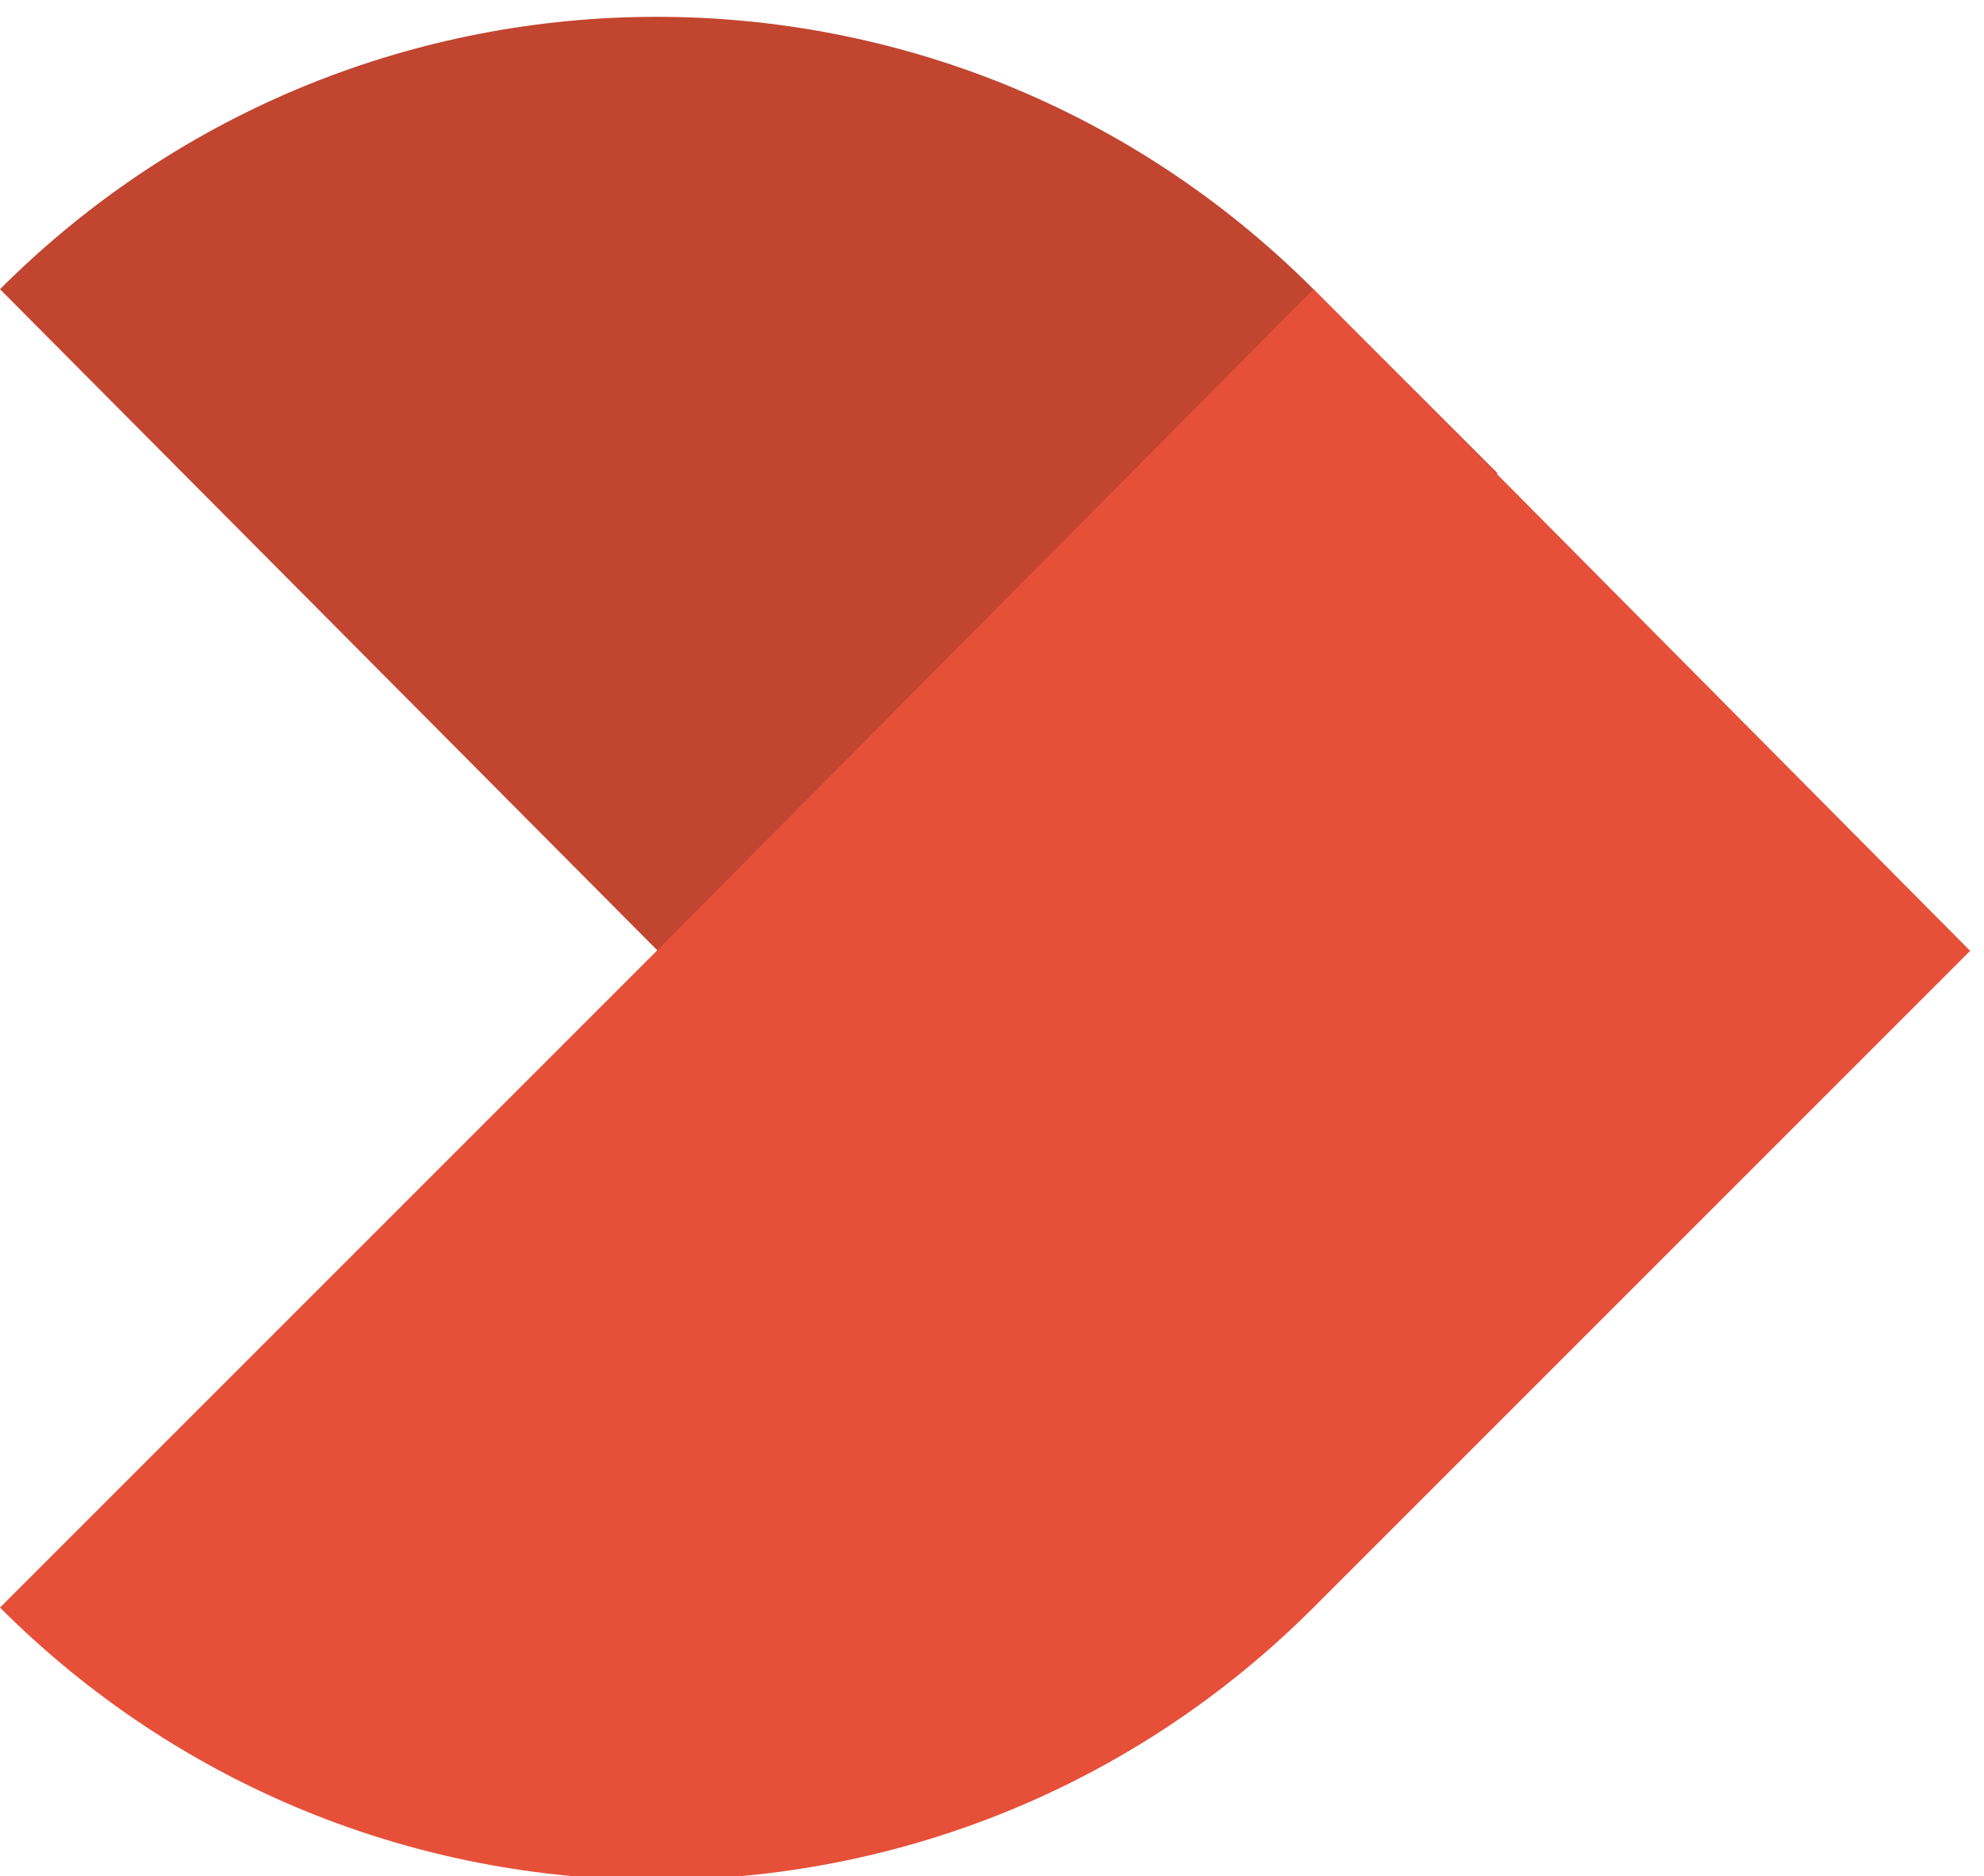
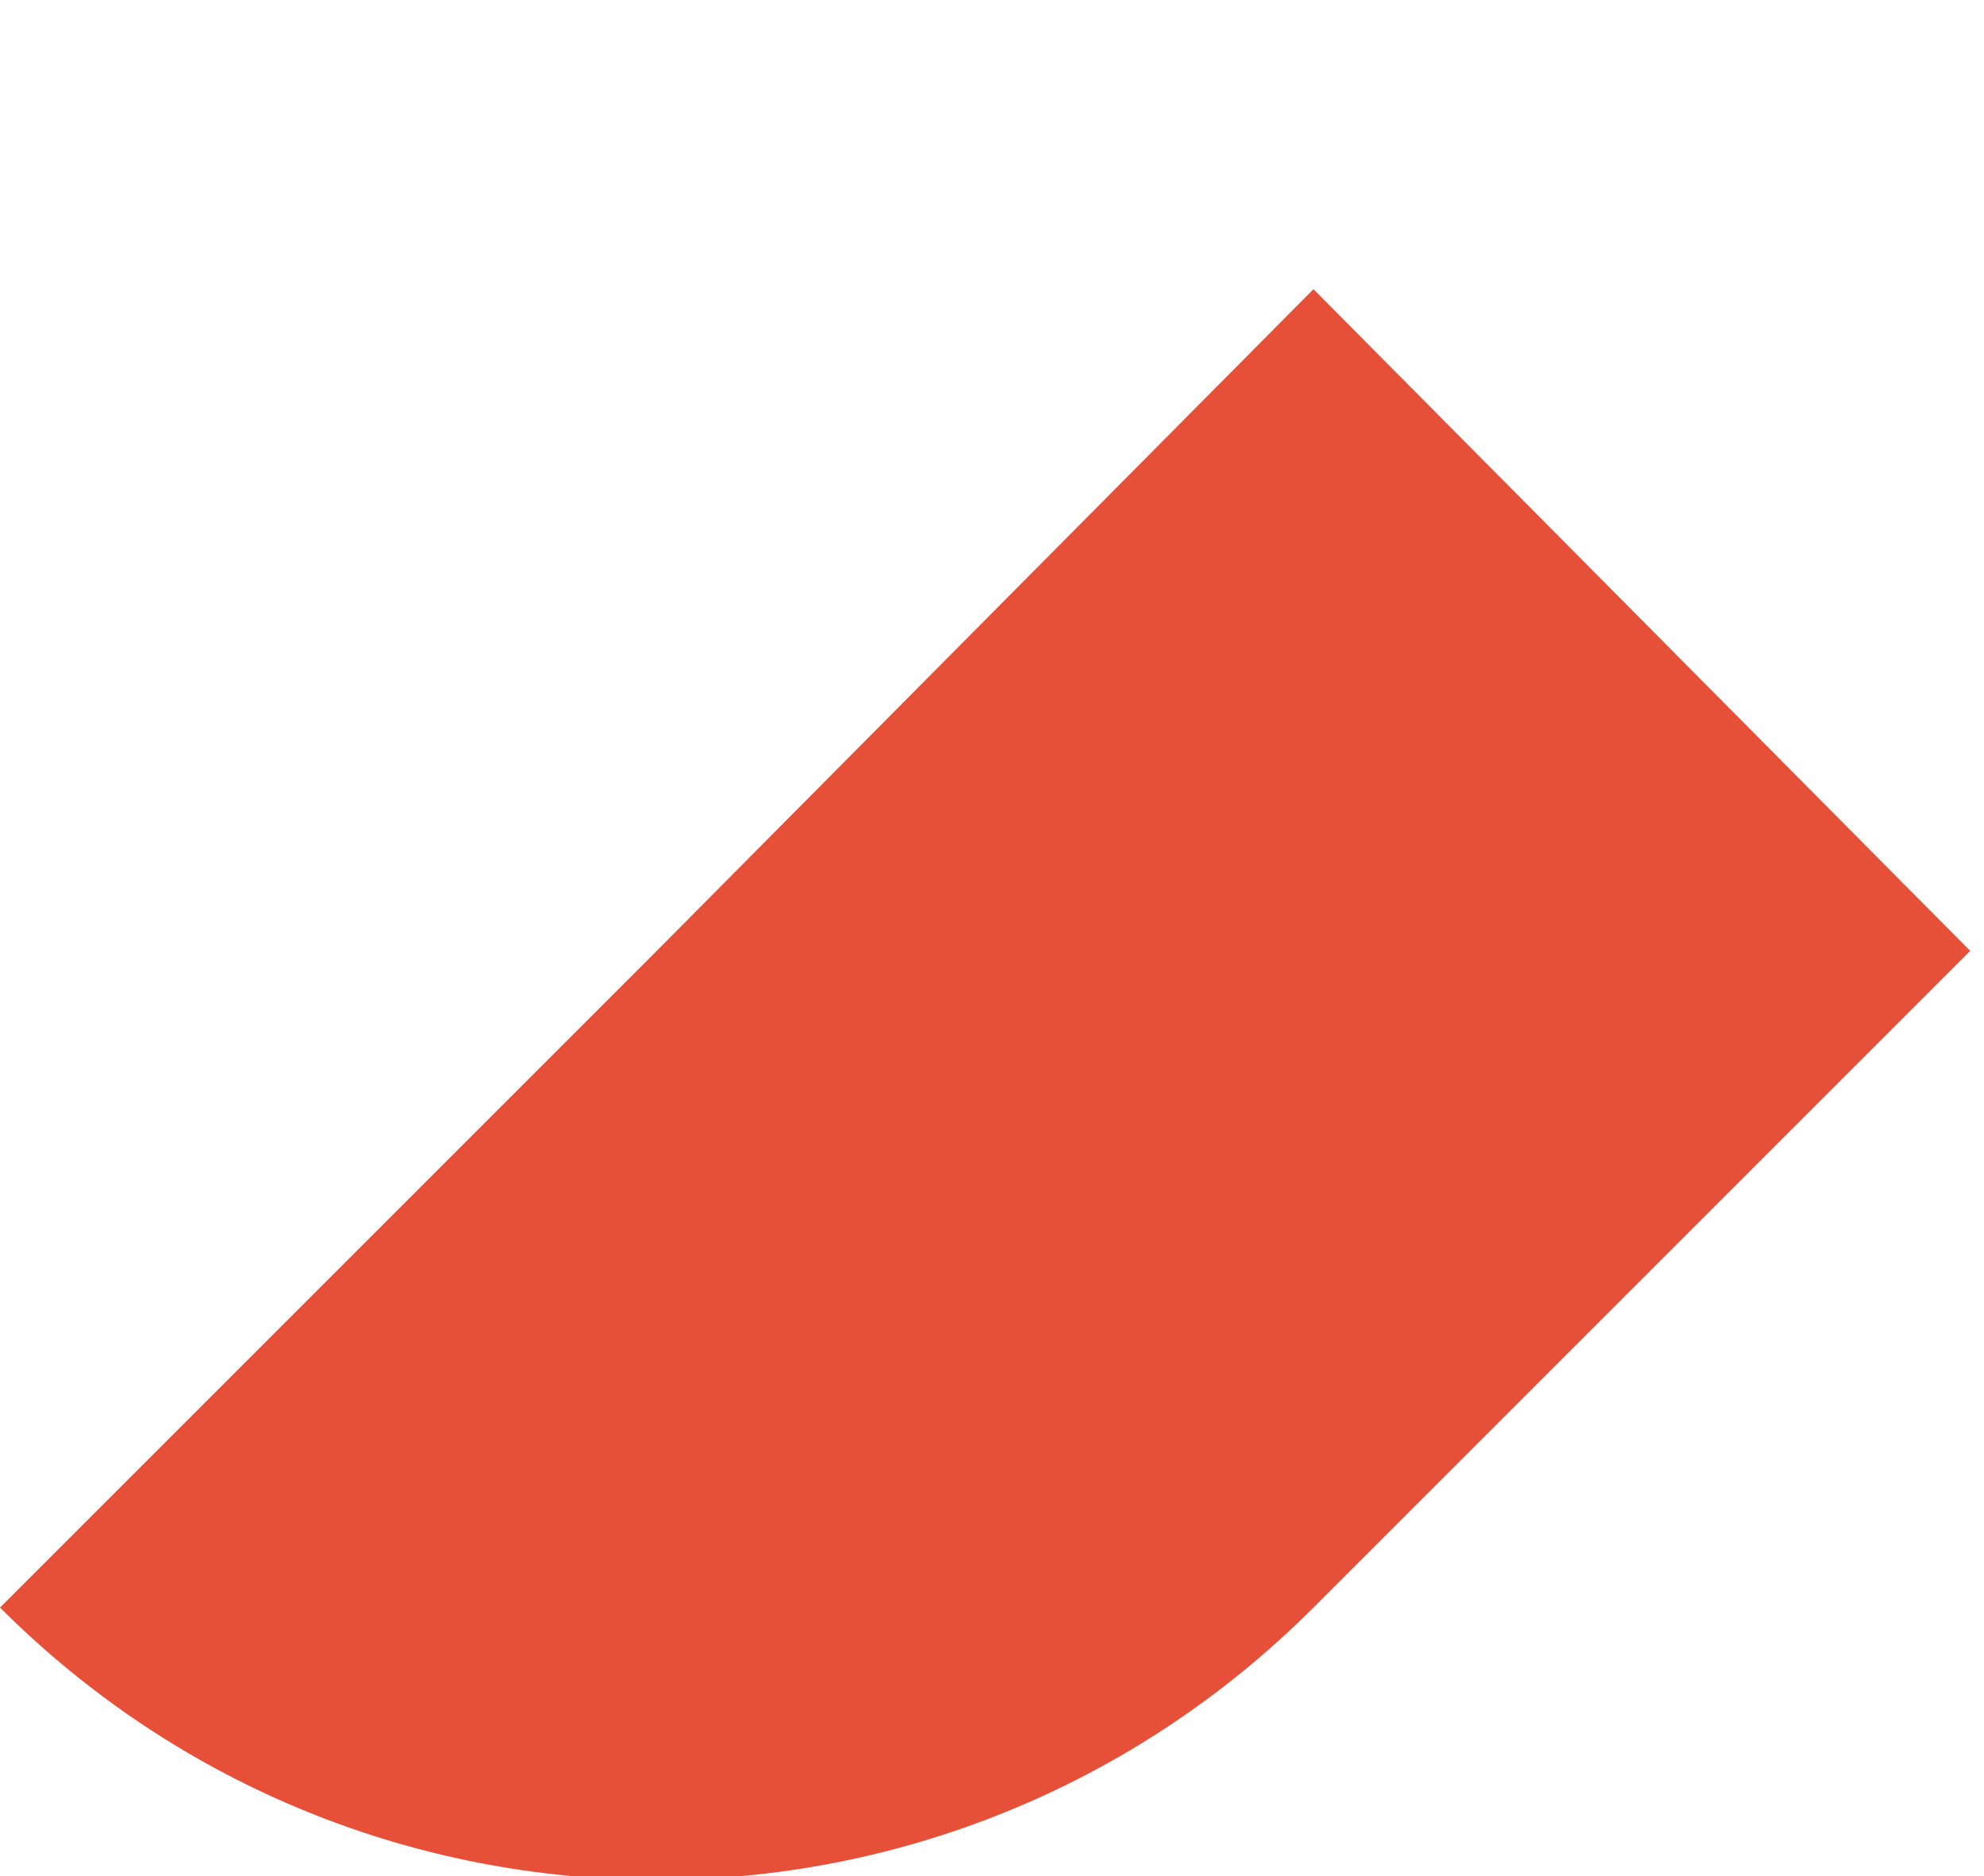
<svg xmlns="http://www.w3.org/2000/svg" version="1.1" id="TOPdesk_logo" x="0px" y="0px" viewBox="0 -0.313 39.878 37.713" style="enable-background:new 0 0 240 37.4;">
  <style type="text/css">
	.st0{fill:#0A7DA0;}
	.st1{fill:#C24530;}
	.st2{fill:#E65038;}
</style>
  <g id="Robin">
    <g>
-       <path class="st1" d="M17.1,22.7L0,5.5l0,0c7.3-7.3,19.1-7.3,26.4,0l3.7,3.7L17.1,22.7z" />
-     </g>
+       </g>
    <g>
      <path class="st2" d="M26.4,32L26.4,32l13.2-13.2L26.4,5.5L13.2,18.8L0,32C7.3,39.3,19.1,39.3,26.4,32z" />
    </g>
  </g>
</svg>